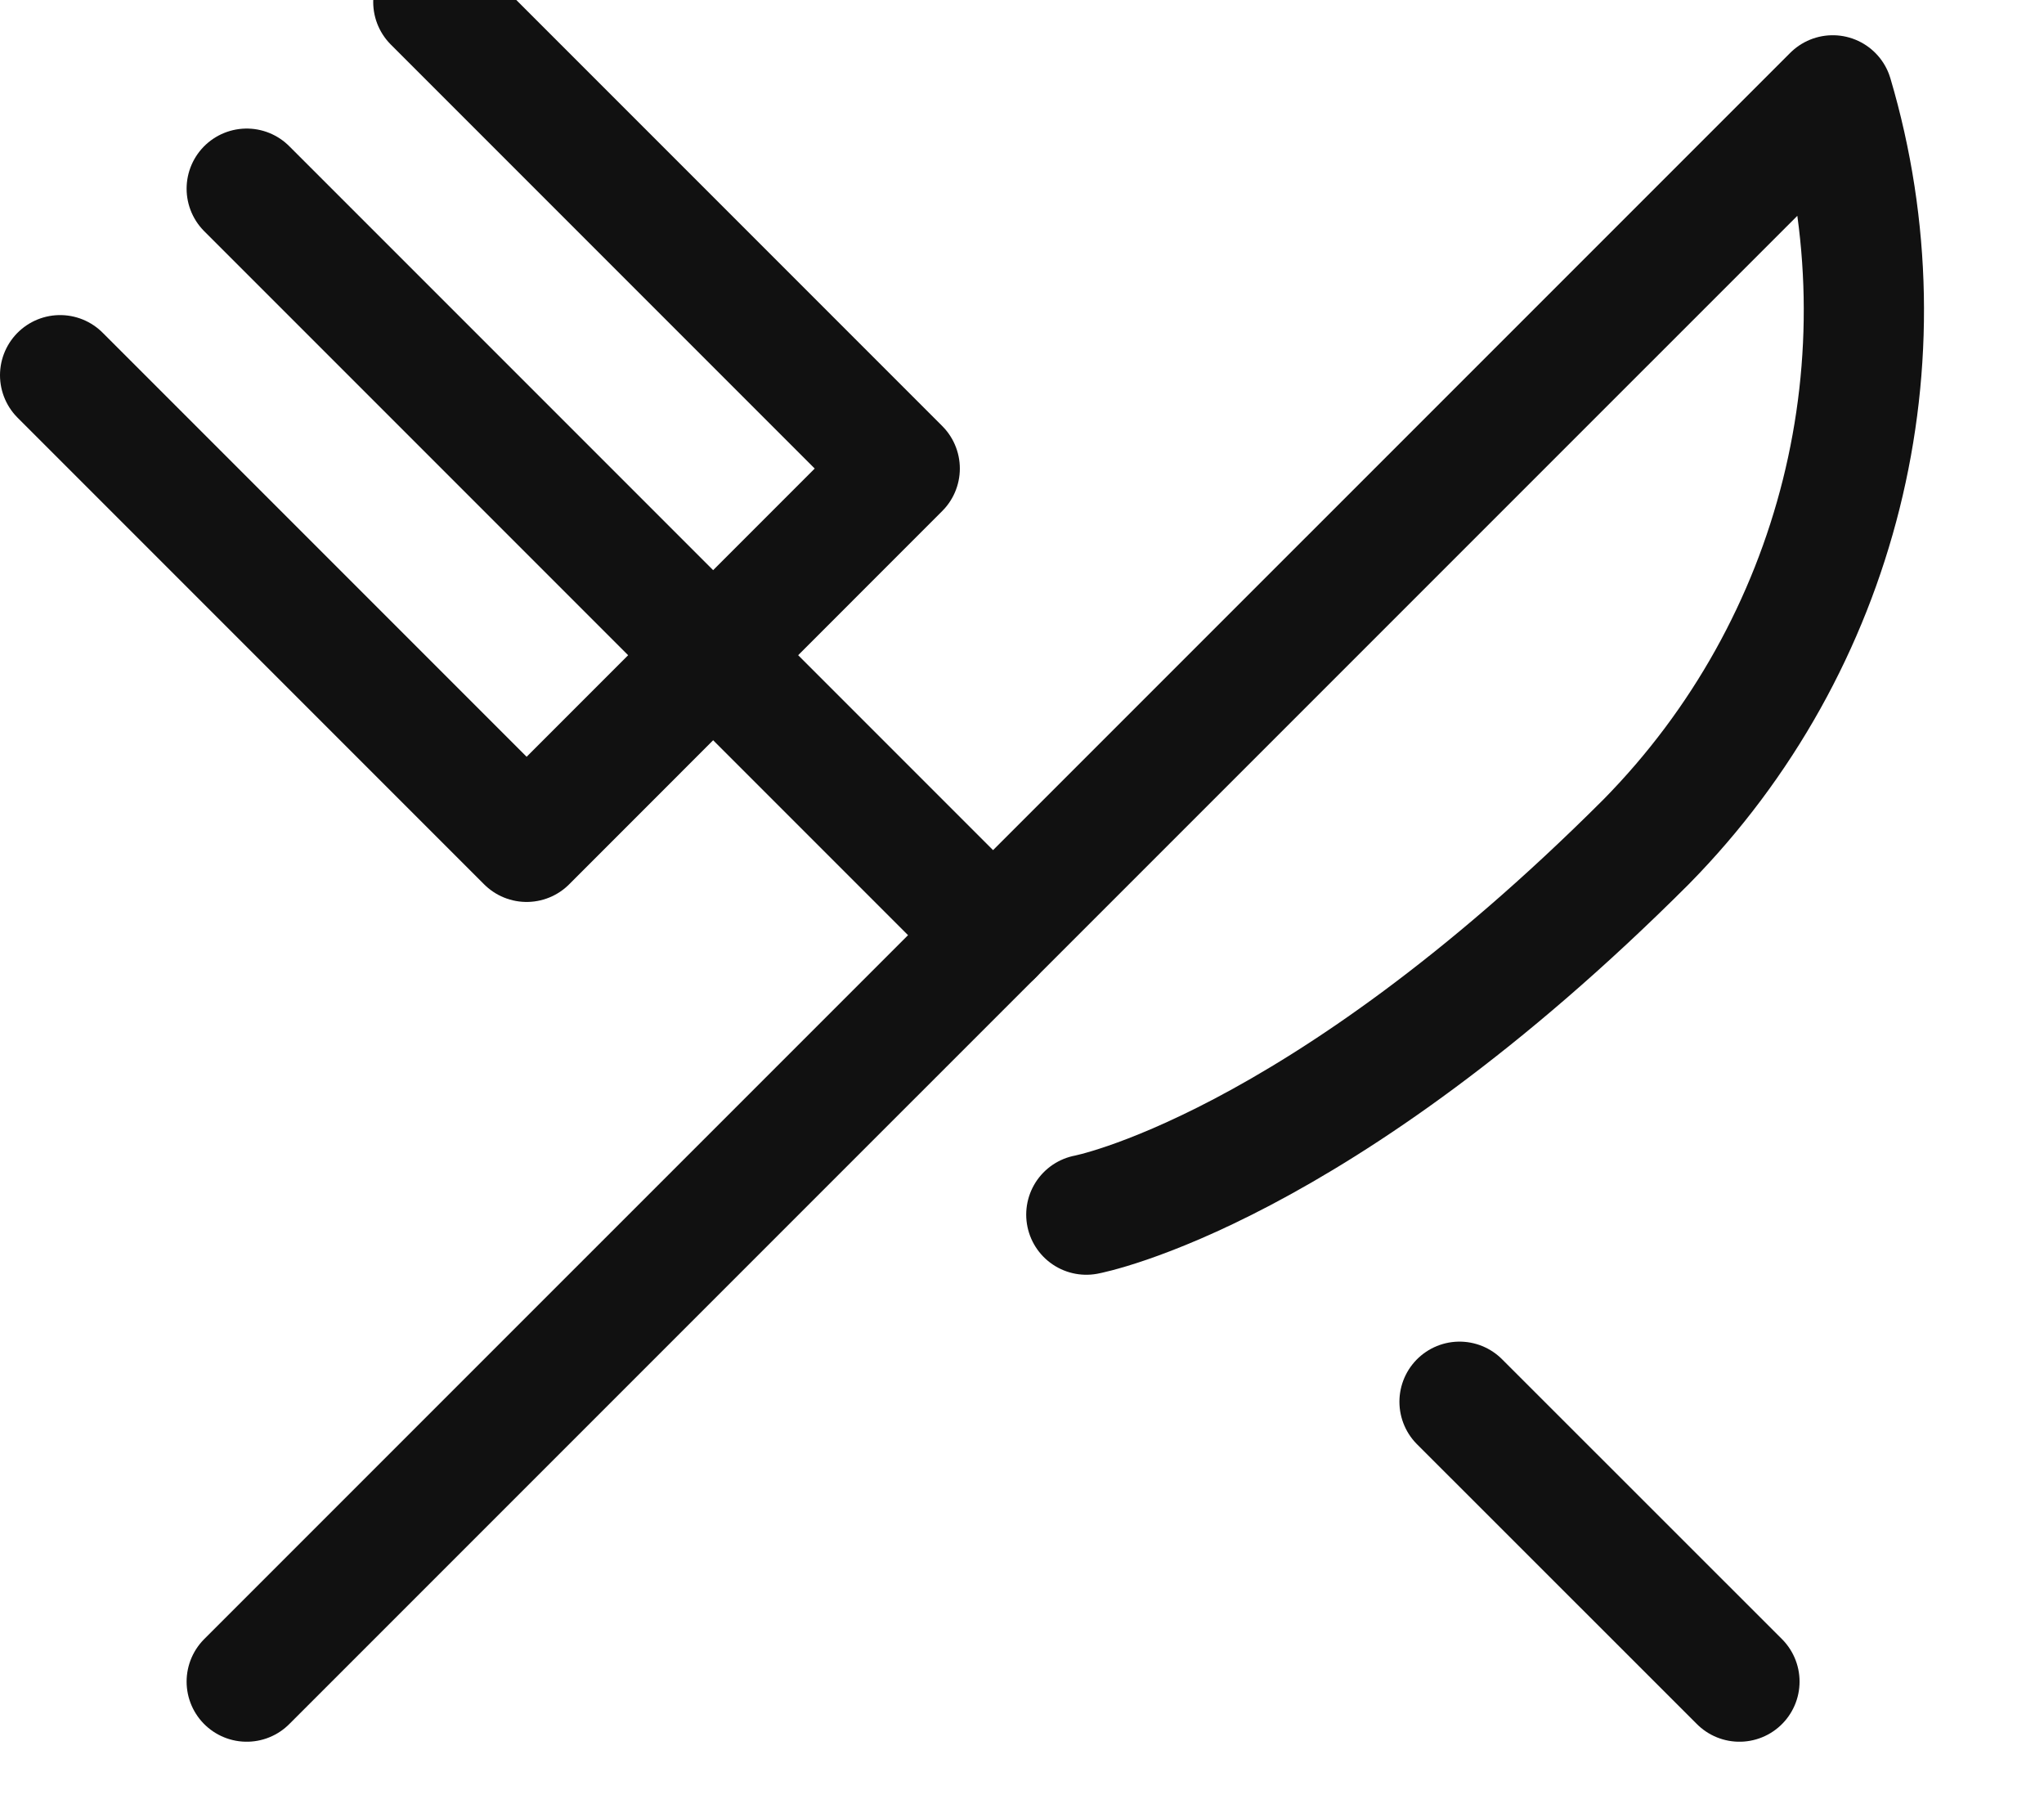
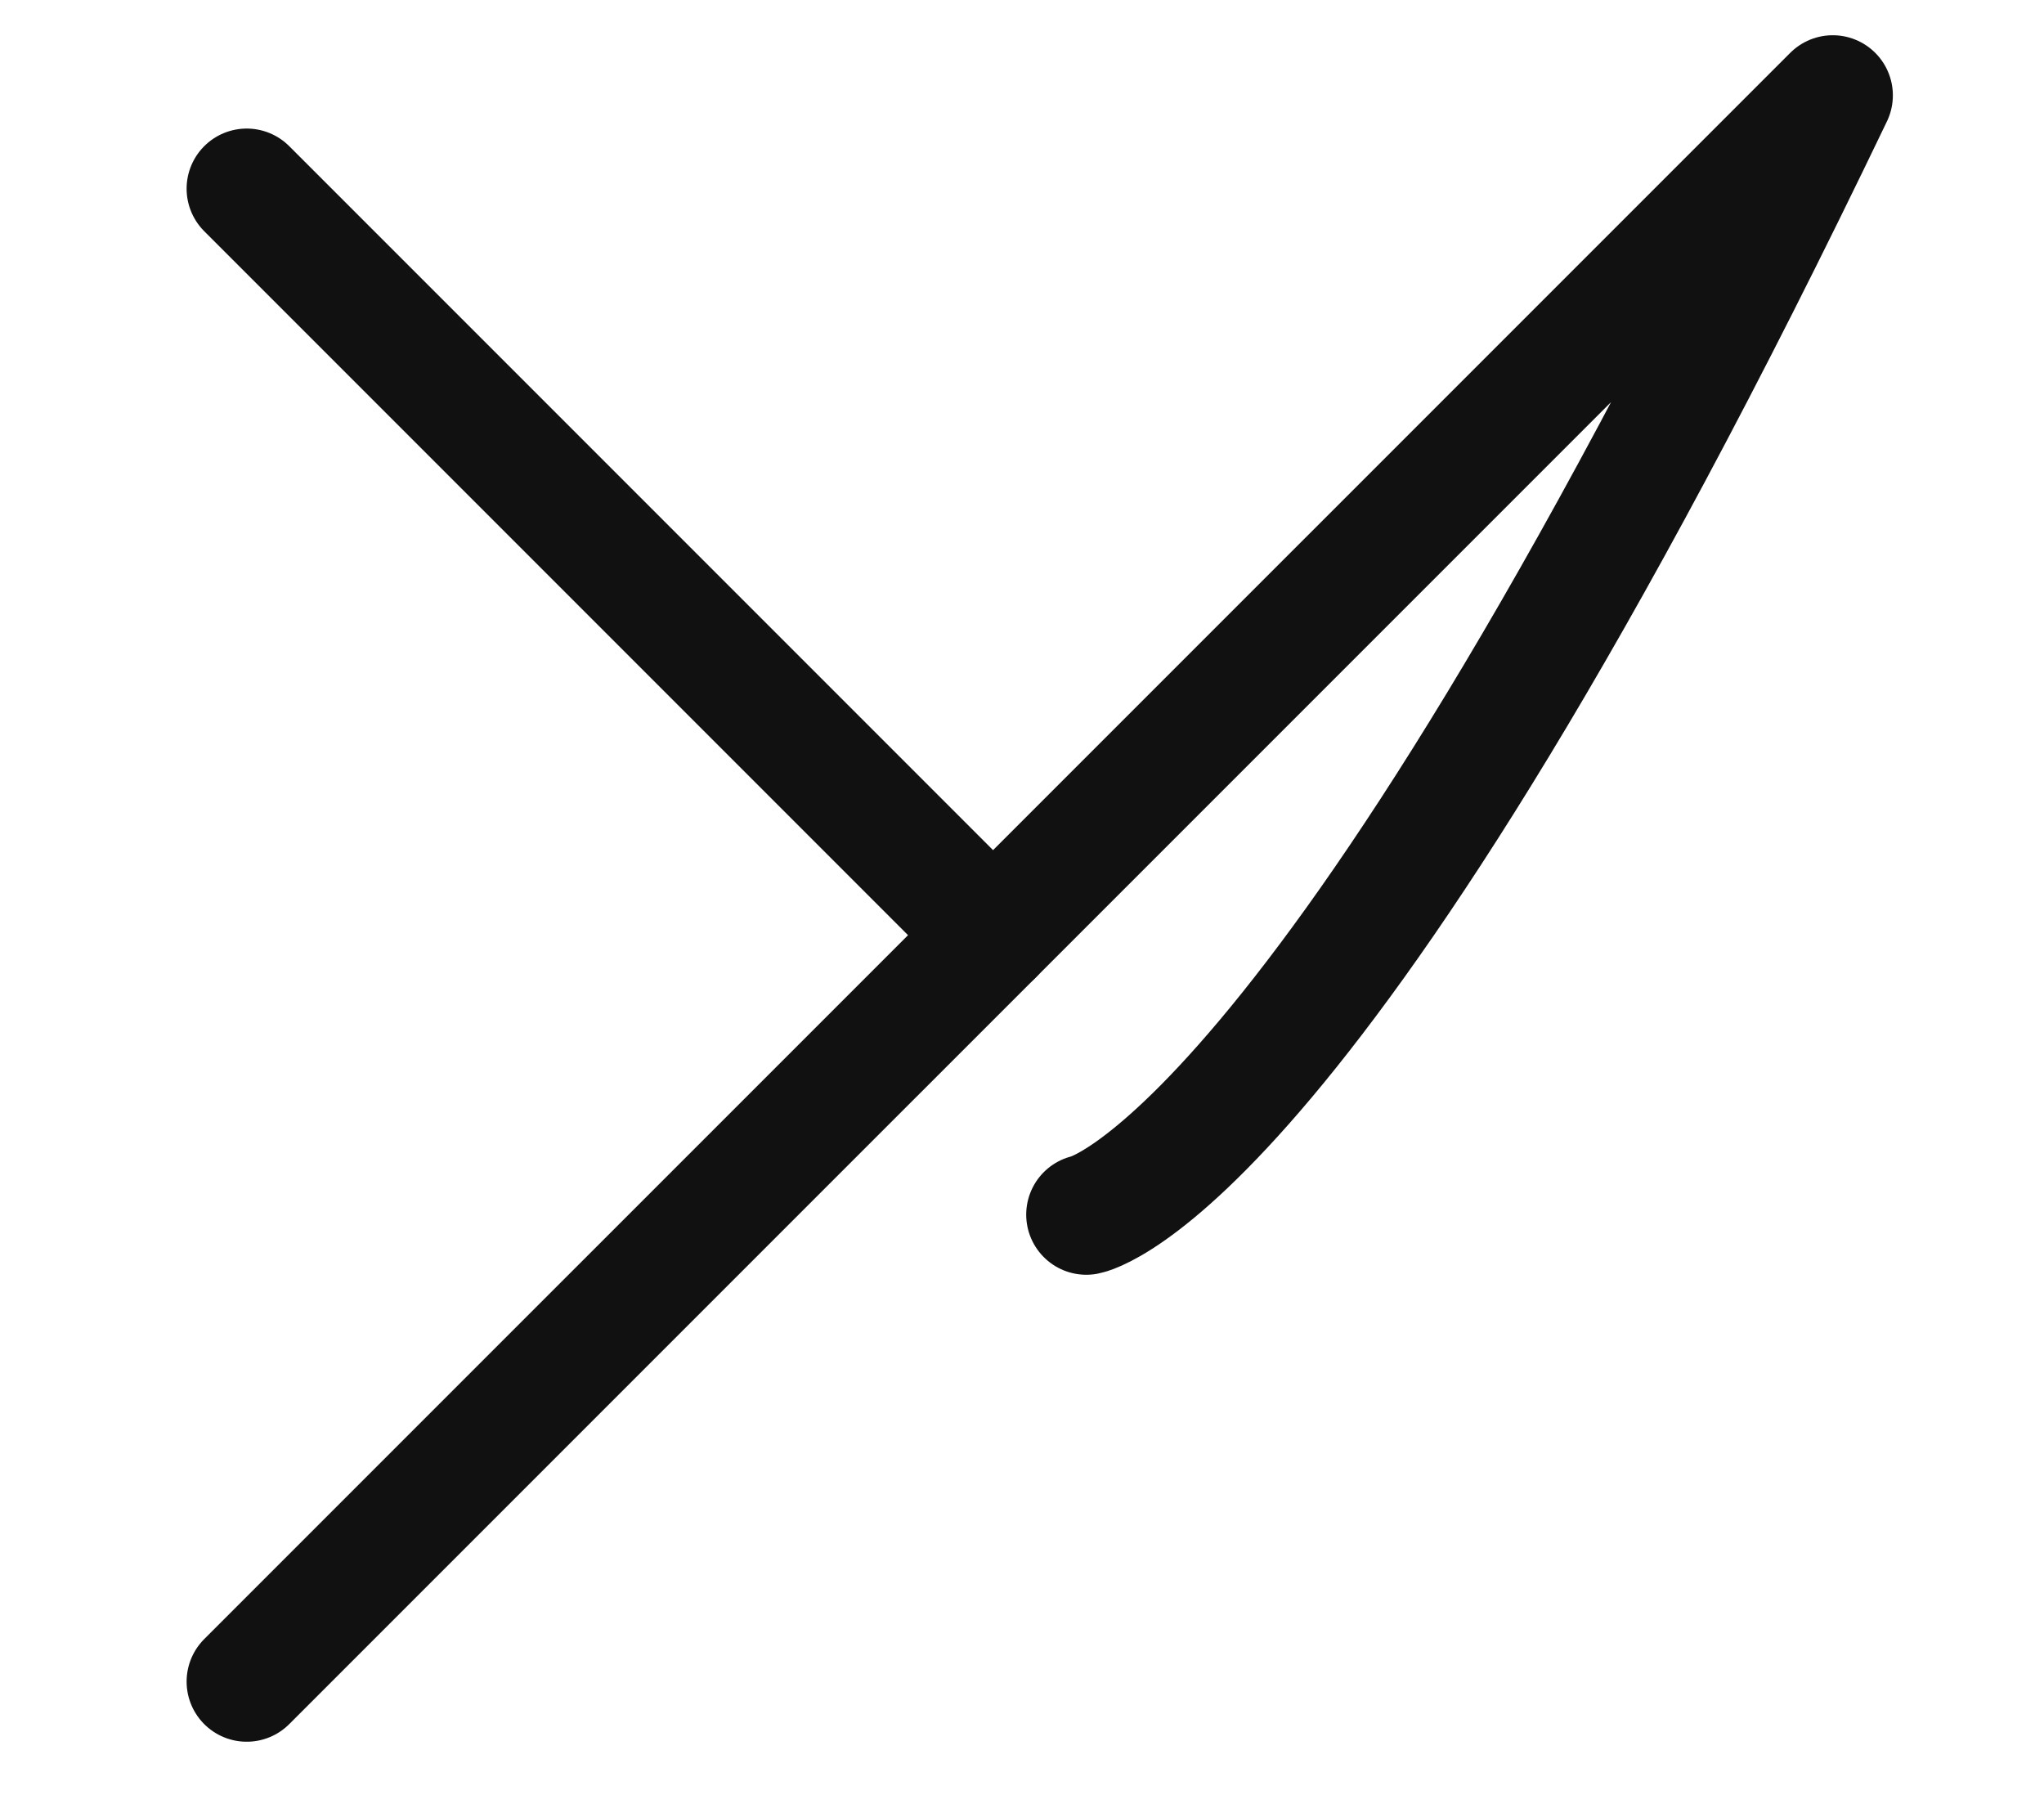
<svg xmlns="http://www.w3.org/2000/svg" width="17px" height="15px" viewBox="0 0 17 15" version="1.1">
  <title>cutlery</title>
  <desc>Created with Sketch.</desc>
  <defs />
  <g id="Page-1" stroke="none" stroke-width="1" fill="none" fill-rule="evenodd" stroke-linecap="round" stroke-linejoin="round">
    <g id="Amenities-Icons" transform="translate(-145, -779)" stroke="#111111">
      <g id="cutlery" transform="translate(145, 779)">
-         <path d="M12.139,11.656 L14.467,13.983" id="Shape" />
        <path d="M2.052,1.569 L8.259,7.776" id="Shape" />
-         <polyline id="Shape" points="3.604 0.017 7.483 3.896 4.38 7 0.5 3.12" />
-         <path d="M2.052,13.983 L15.243,0.793 C15.893,2.99 15.299,5.367 13.691,7 C10.947,9.743 9.035,10.1 9.035,10.1" id="Shape" />
+         <path d="M2.052,13.983 L15.243,0.793 C10.947,9.743 9.035,10.1 9.035,10.1" id="Shape" />
      </g>
    </g>
  </g>
</svg>